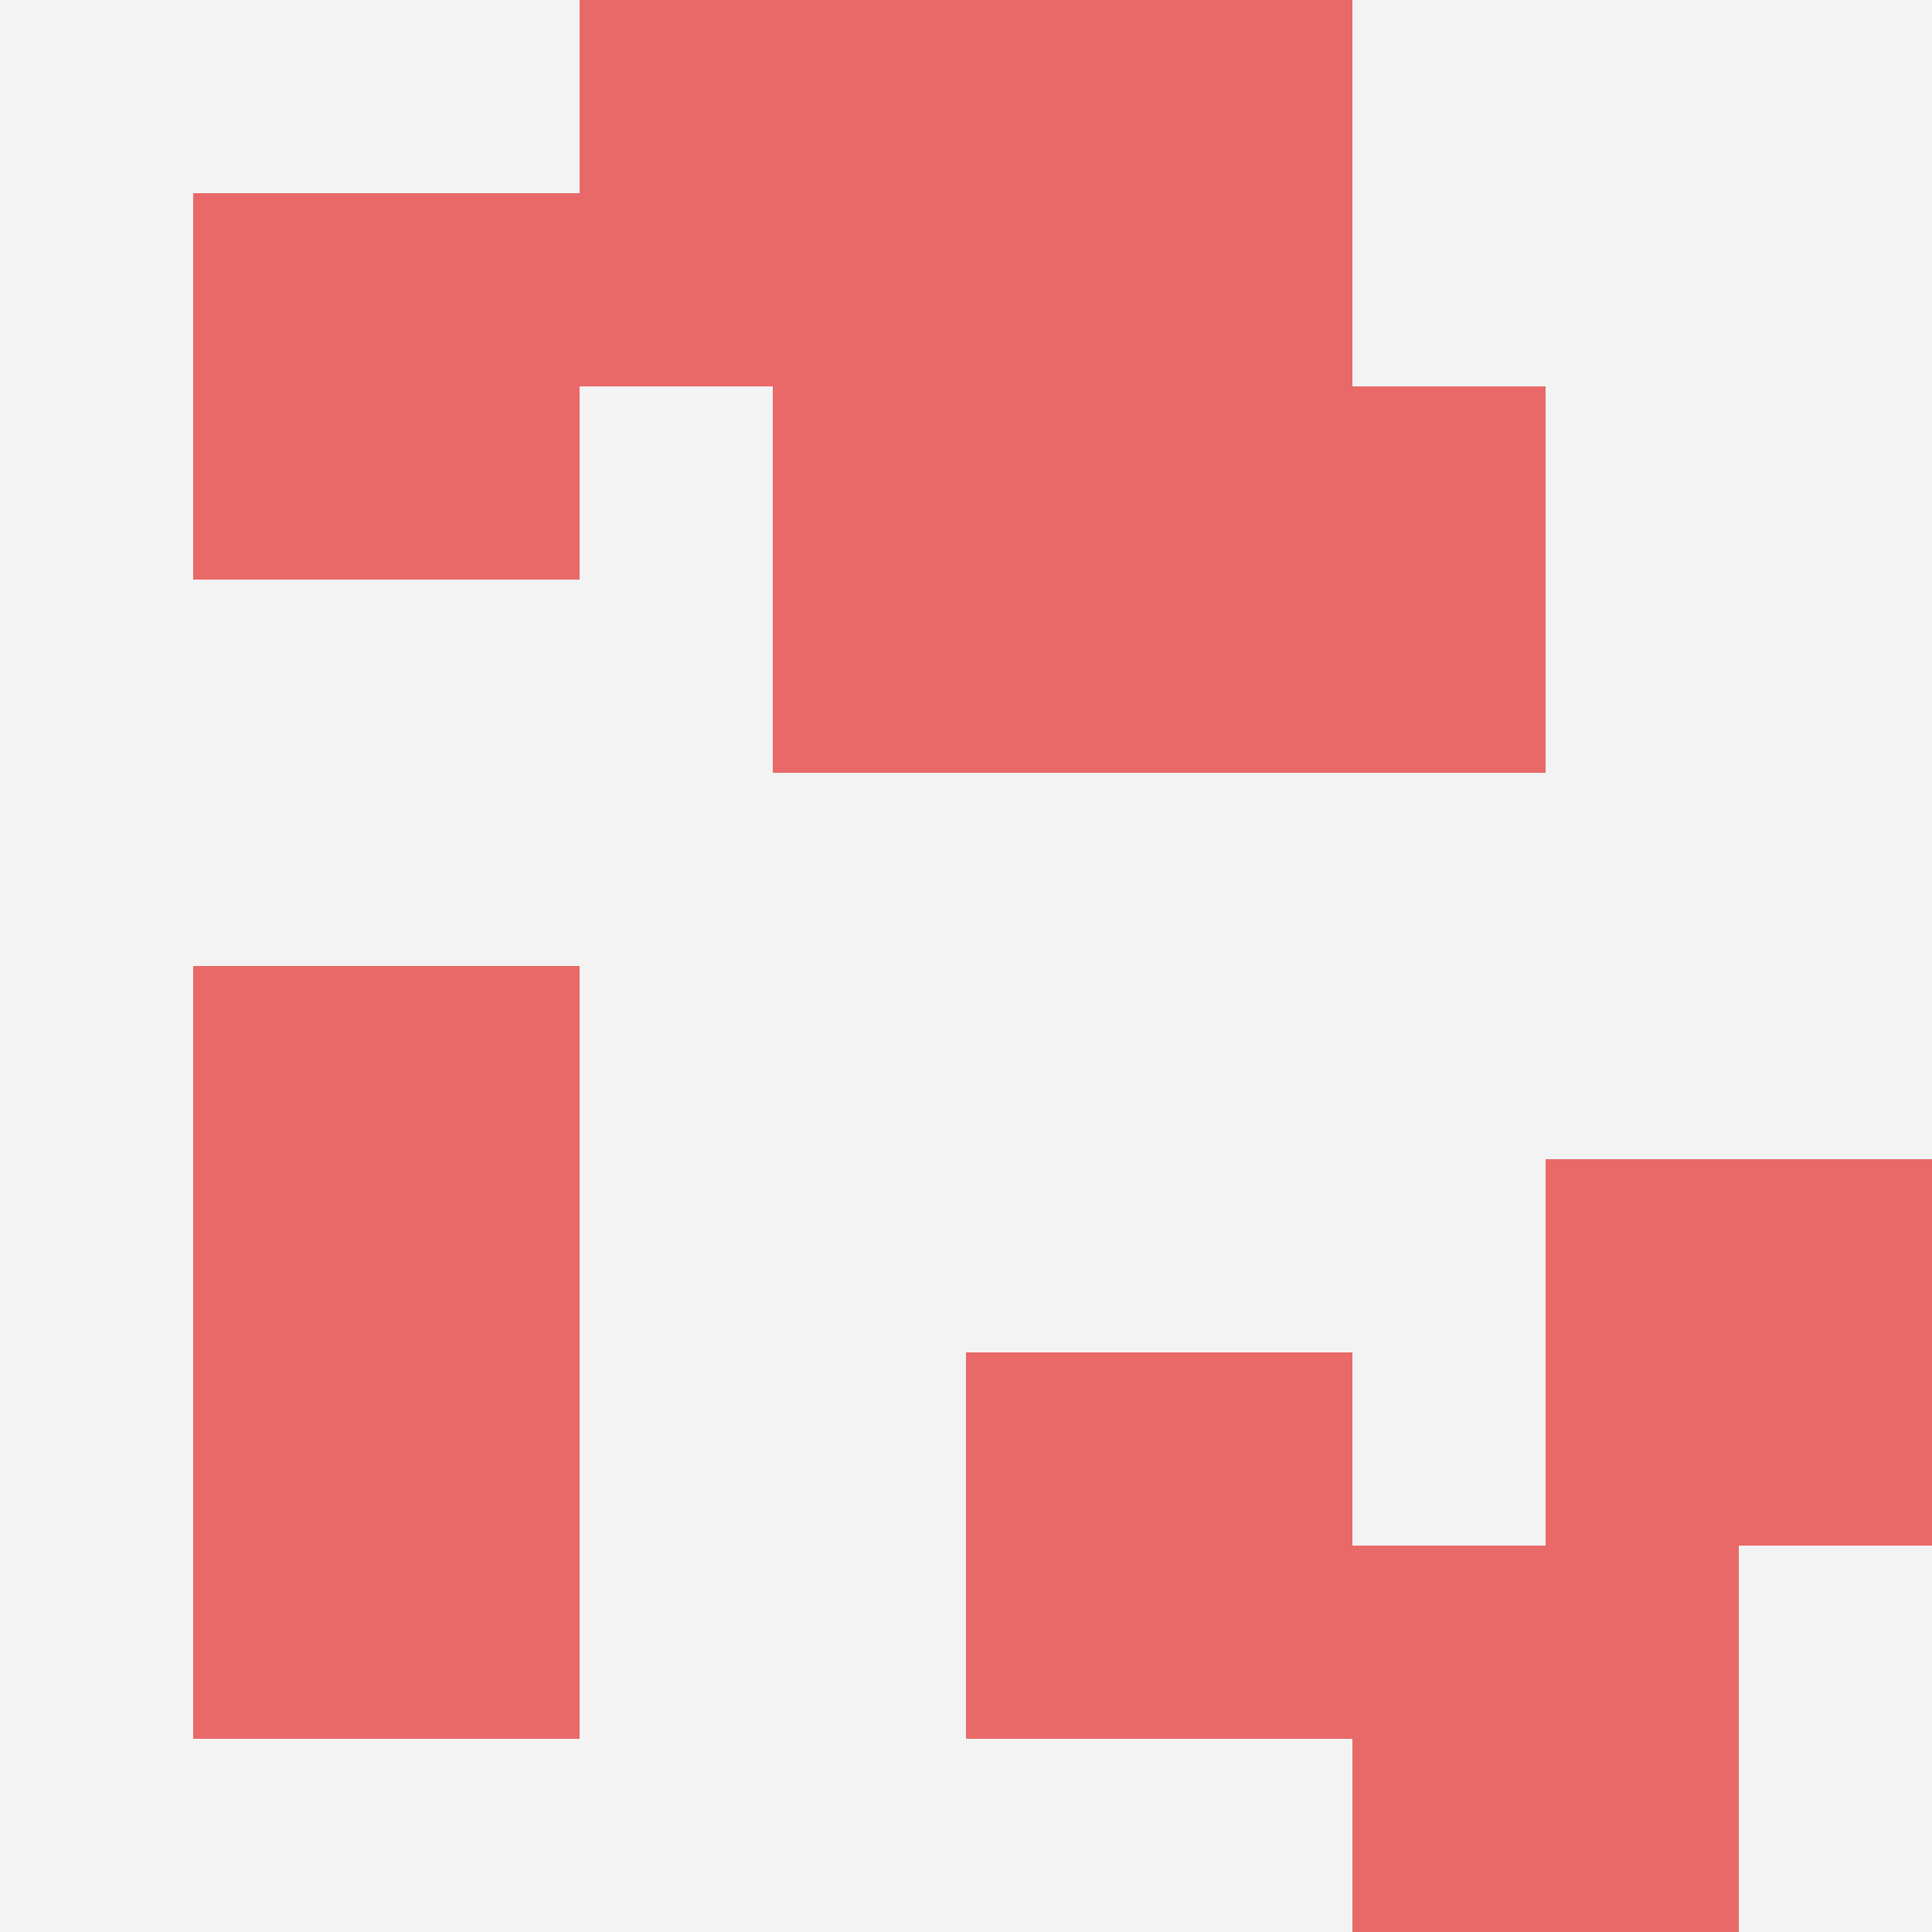
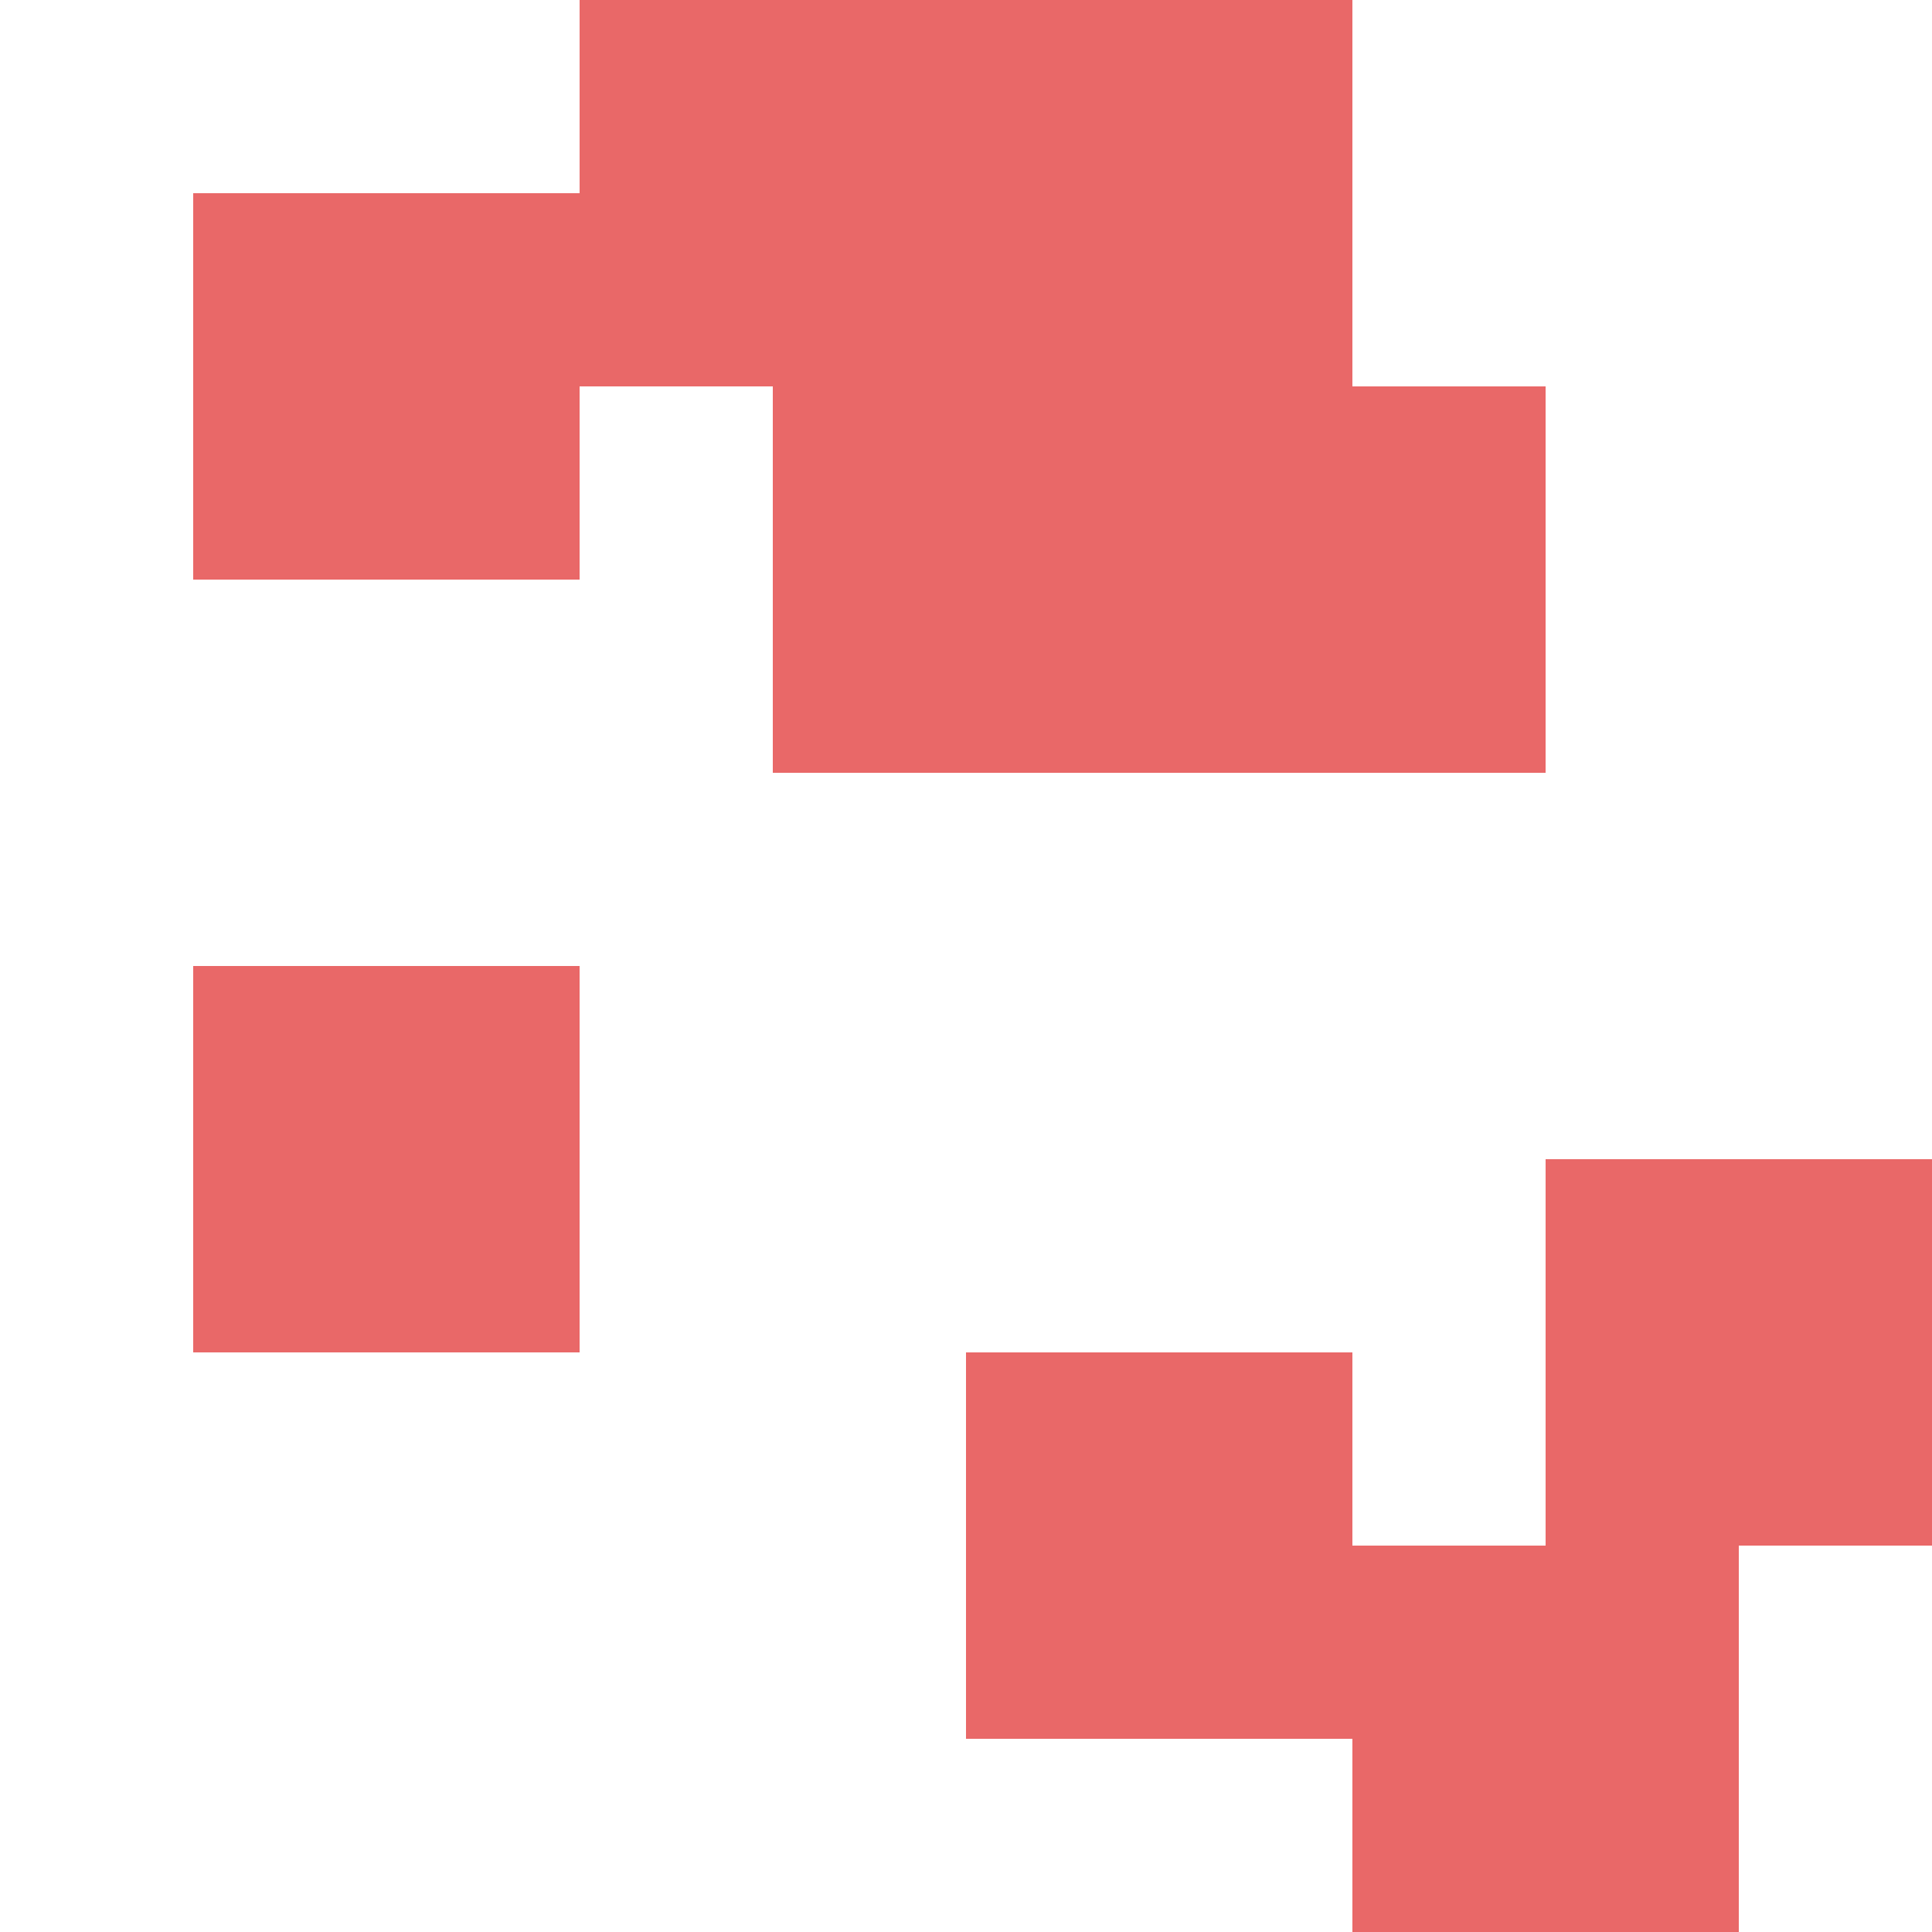
<svg xmlns="http://www.w3.org/2000/svg" id="ten-svg" preserveAspectRatio="xMinYMin meet" viewBox="0 0 10 10">
-   <rect x="0" y="0" width="10" height="10" fill="#F3F3F3" />
  <rect class="t" x="4" y="2" />
  <rect class="t" x="5" y="0" />
  <rect class="t" x="8" y="6" />
  <rect class="t" x="5" y="7" />
  <rect class="t" x="6" y="2" />
  <rect class="t" x="1" y="1" />
  <rect class="t" x="7" y="8" />
  <rect class="t" x="1" y="5" />
  <rect class="t" x="3" y="0" />
-   <rect class="t" x="1" y="7" />
  <style>.t{width:2px;height:2px;fill:#E96868} #ten-svg{shape-rendering:crispedges;}</style>
</svg>